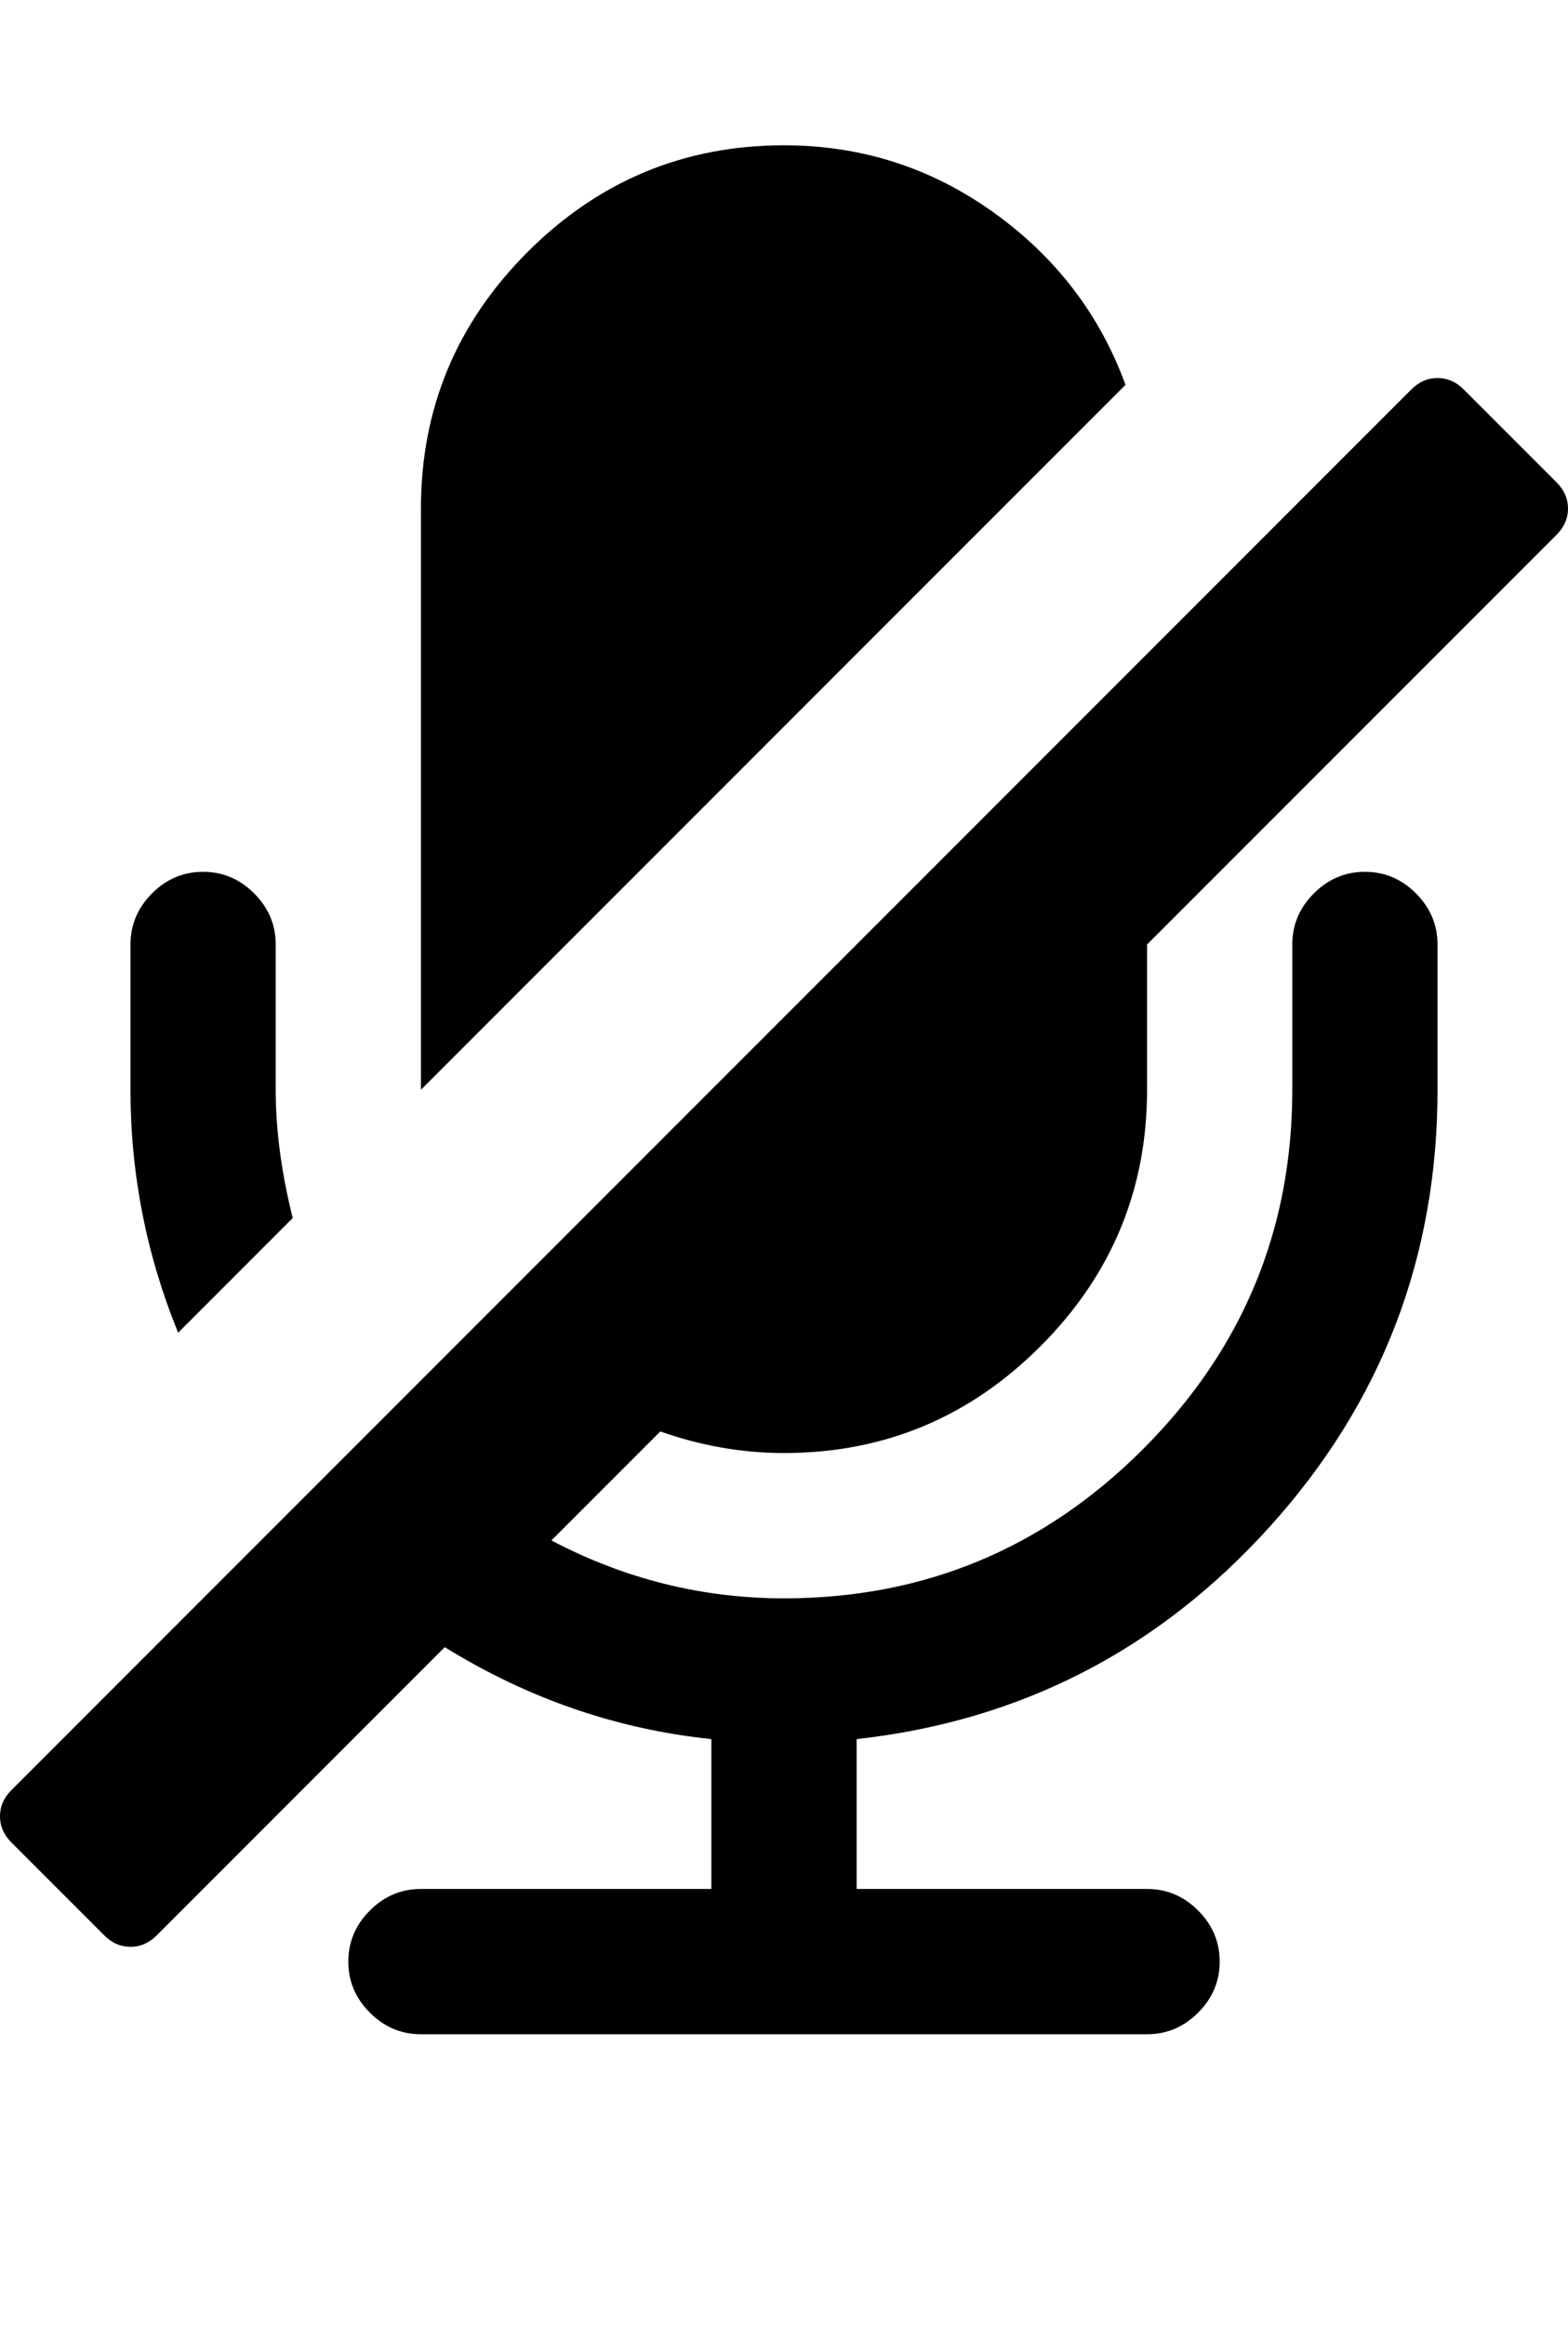
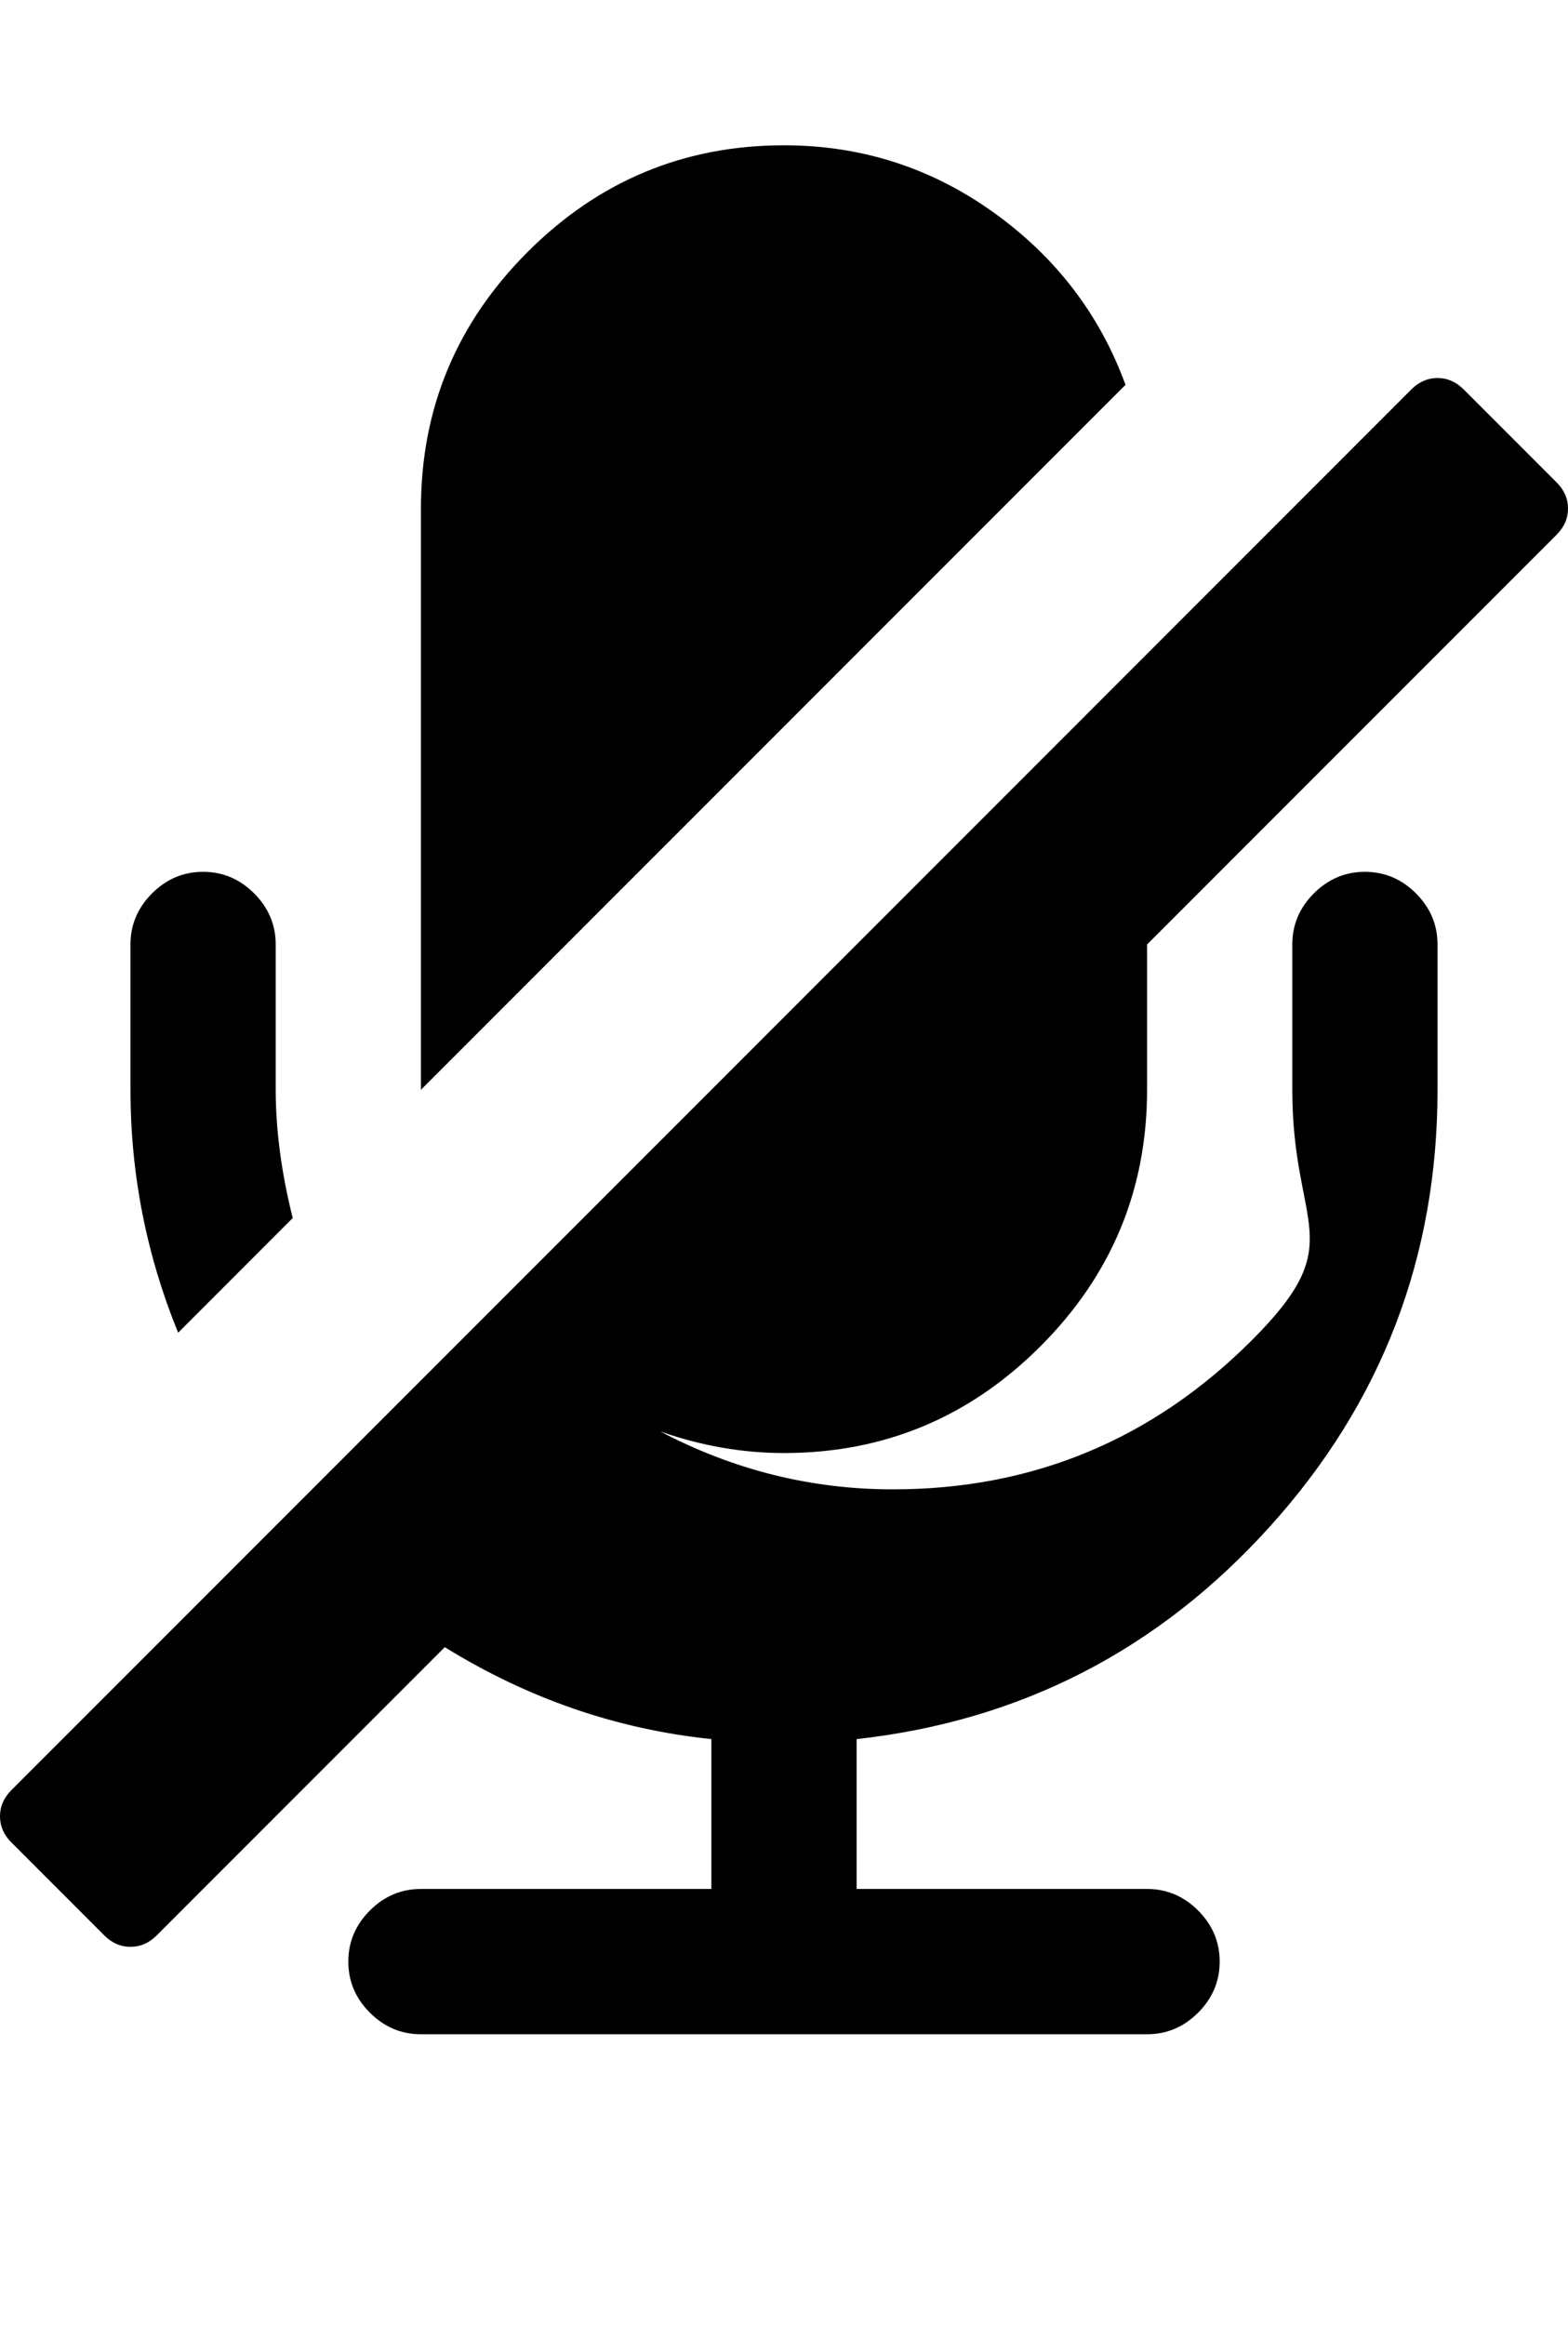
<svg xmlns="http://www.w3.org/2000/svg" contentScriptType="text/ecmascript" contentStyleType="text/css" enable-background="new 0 0 2048 2048" height="2048px" id="Layer_1" preserveAspectRatio="xMidYMid meet" version="1.1" viewBox="13.0 0 1382.0 2048" width="1382.0px" xml:space="preserve" zoomAndPan="magnify">
-   <path d="M271,1073l-101,101c-28-68.667-42-140-42-214V832c0-17.333,6.333-32.333,19-45s27.667-19,45-19s32.333,6.333,45,19  s19,27.667,19,45v128C256,995.333,261,1033,271,1073z M1385,471l-361,361v128c0,88-31.333,163.333-94,226  c-62.667,62.667-138,94-226,94c-36.667,0-73-6.333-109-19l-96,96c64.667,34,133,51,205,51c123.333,0,228.833-43.833,316.5-131.5  S1152,1083.333,1152,960V832c0-17.333,6.333-32.333,19-45s27.667-19,45-19s32.333,6.333,45,19s19,27.667,19,45v128  c0,147.333-49.167,275.5-147.5,384.5S912.667,1516,768,1532v132h256c17.333,0,32.333,6.333,45,19s19,27.667,19,45  s-6.333,32.333-19,45s-27.667,19-45,19H384c-17.333,0-32.333-6.333-45-19s-19-27.667-19-45s6.333-32.333,19-45s27.667-19,45-19h256  v-132c-83.333-8.667-161.667-35.667-235-81l-254,254c-6.667,6.667-14.333,10-23,10s-16.333-3.333-23-10l-82-82  c-6.667-6.667-10-14.333-10-23s3.333-16.333,10-23L1257,343c6.667-6.667,14.333-10,23-10s16.333,3.333,23,10l82,82  c6.667,6.667,10,14.333,10,23S1391.667,464.333,1385,471z M1005,339L384,960V448c0-88,31.333-163.333,94-226s138-94,226-94  c68,0,129.5,19.667,184.5,59S982.333,277,1005,339z" />
+   <path d="M271,1073l-101,101c-28-68.667-42-140-42-214V832c0-17.333,6.333-32.333,19-45s27.667-19,45-19s32.333,6.333,45,19  s19,27.667,19,45v128C256,995.333,261,1033,271,1073z M1385,471l-361,361v128c0,88-31.333,163.333-94,226  c-62.667,62.667-138,94-226,94c-36.667,0-73-6.333-109-19c64.667,34,133,51,205,51c123.333,0,228.833-43.833,316.5-131.5  S1152,1083.333,1152,960V832c0-17.333,6.333-32.333,19-45s27.667-19,45-19s32.333,6.333,45,19s19,27.667,19,45v128  c0,147.333-49.167,275.5-147.5,384.5S912.667,1516,768,1532v132h256c17.333,0,32.333,6.333,45,19s19,27.667,19,45  s-6.333,32.333-19,45s-27.667,19-45,19H384c-17.333,0-32.333-6.333-45-19s-19-27.667-19-45s6.333-32.333,19-45s27.667-19,45-19h256  v-132c-83.333-8.667-161.667-35.667-235-81l-254,254c-6.667,6.667-14.333,10-23,10s-16.333-3.333-23-10l-82-82  c-6.667-6.667-10-14.333-10-23s3.333-16.333,10-23L1257,343c6.667-6.667,14.333-10,23-10s16.333,3.333,23,10l82,82  c6.667,6.667,10,14.333,10,23S1391.667,464.333,1385,471z M1005,339L384,960V448c0-88,31.333-163.333,94-226s138-94,226-94  c68,0,129.5,19.667,184.5,59S982.333,277,1005,339z" />
</svg>